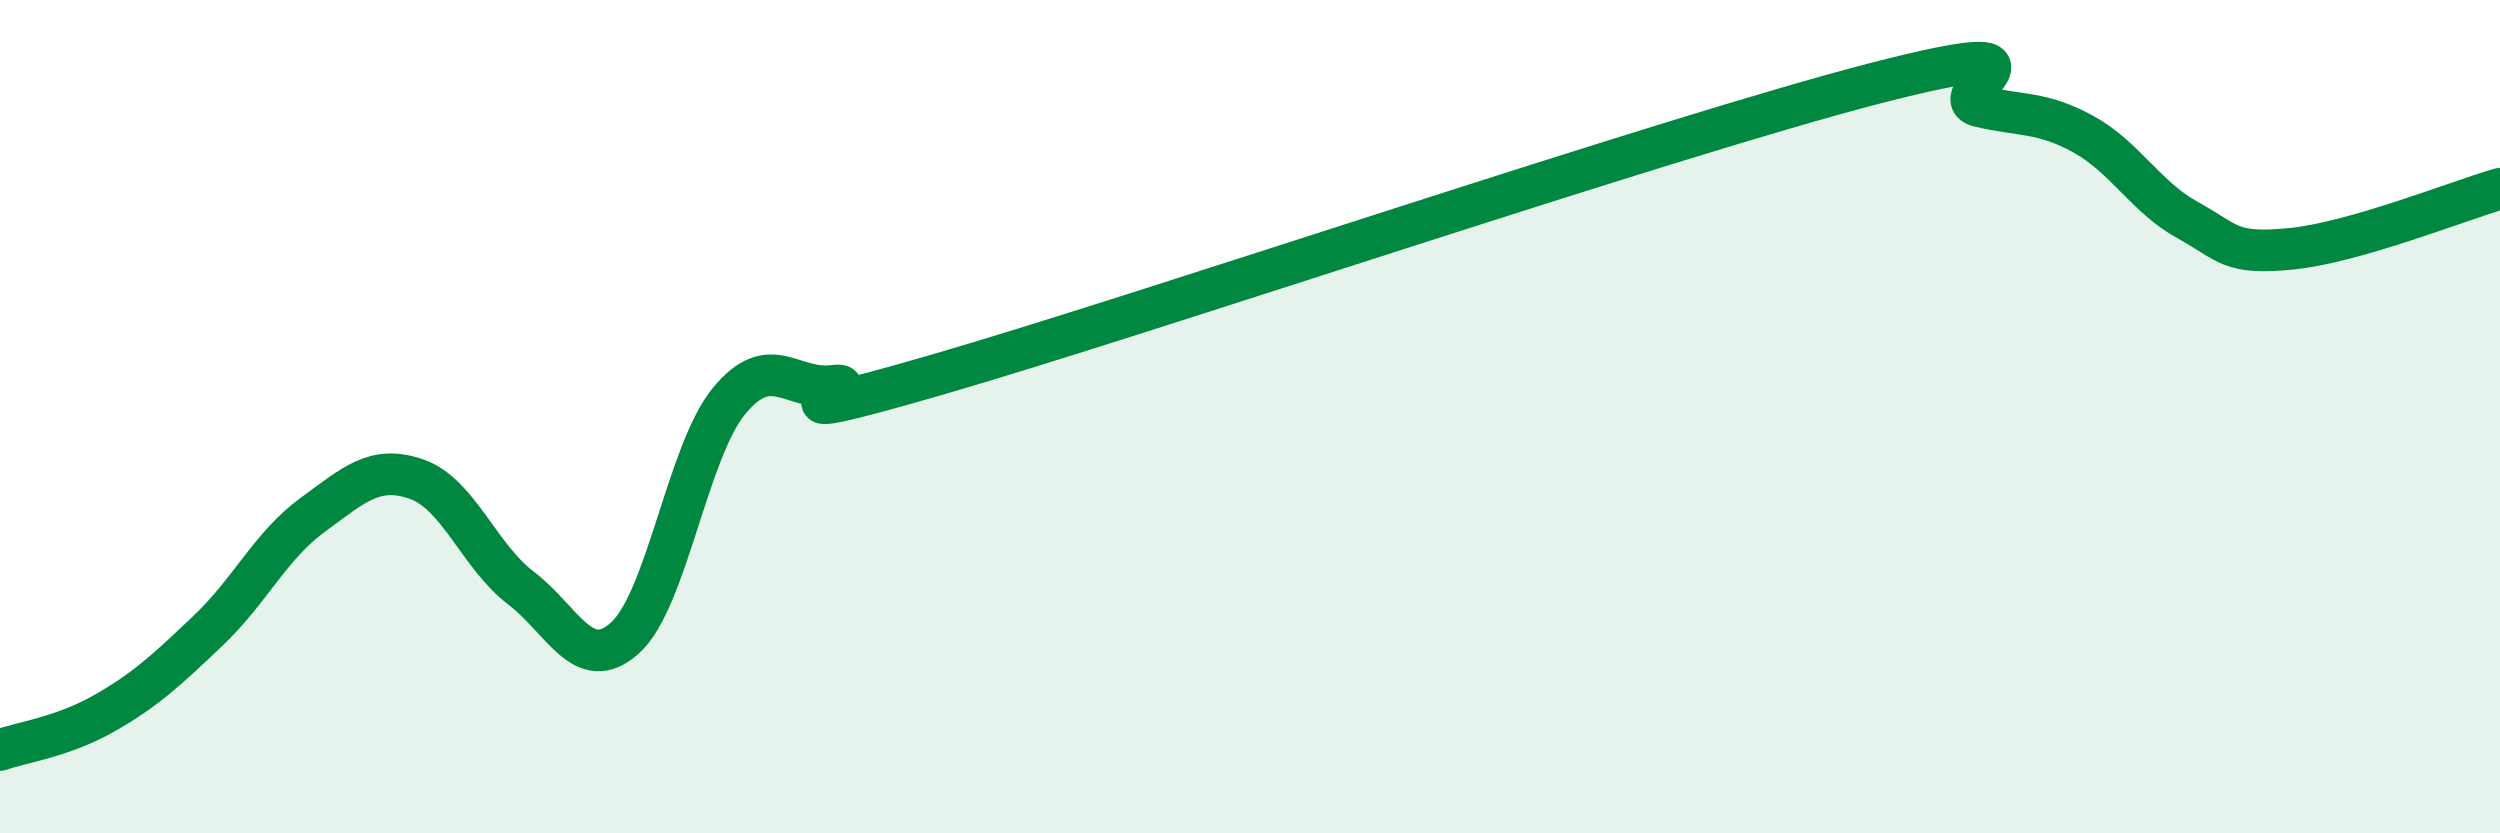
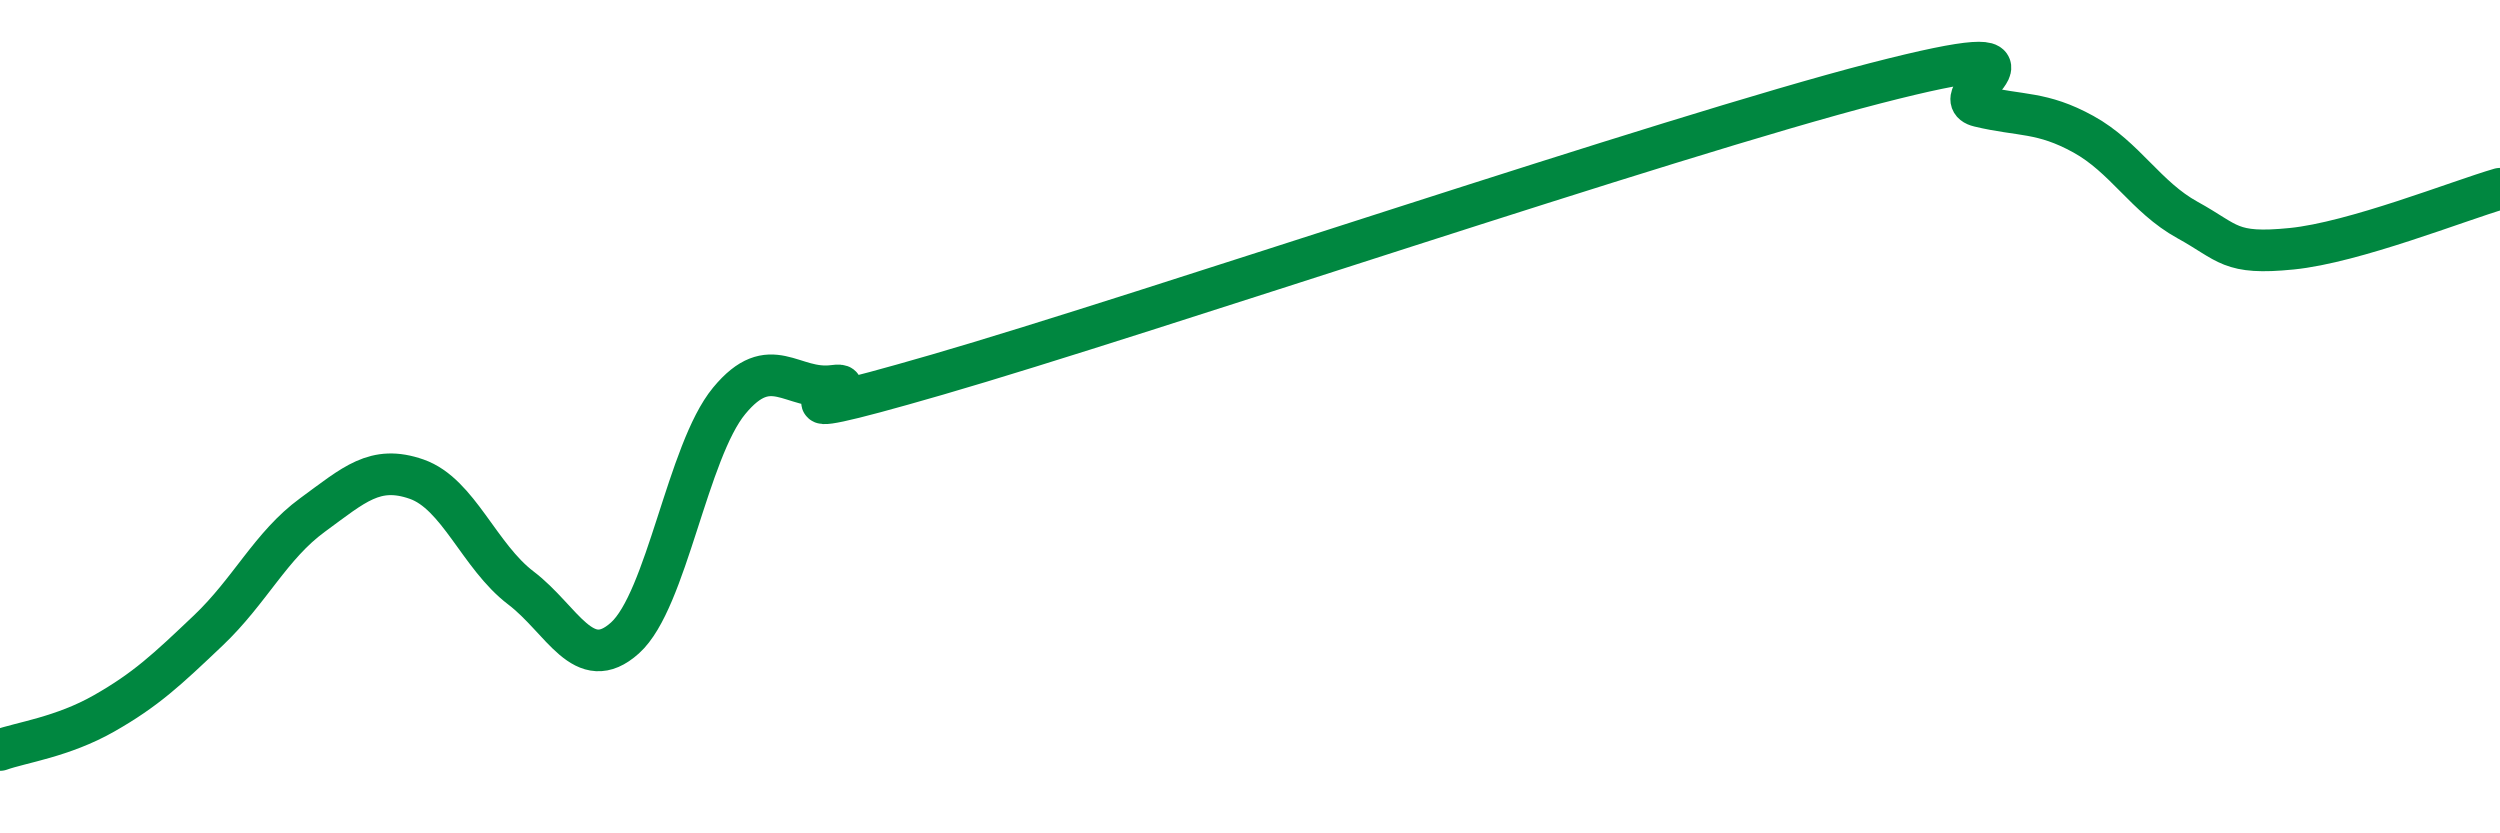
<svg xmlns="http://www.w3.org/2000/svg" width="60" height="20" viewBox="0 0 60 20">
-   <path d="M 0,18 C 0.5,17.82 1.5,17.69 2.5,17.12 C 3.5,16.55 4,16.08 5,15.13 C 6,14.18 6.5,13.09 7.5,12.36 C 8.5,11.63 9,11.15 10,11.5 C 11,11.85 11.5,13.35 12.5,14.11 C 13.5,14.87 14,16.21 15,15.31 C 16,14.41 16.5,10.83 17.5,9.62 C 18.5,8.41 19,9.39 20,9.26 C 21,9.13 17.5,10.44 22.5,8.99 C 27.5,7.54 40,3.29 45,2 C 50,0.71 46.5,2.31 47.5,2.55 C 48.5,2.79 49,2.67 50,3.22 C 51,3.77 51.5,4.73 52.5,5.28 C 53.5,5.83 53.5,6.12 55,5.97 C 56.5,5.82 59,4.82 60,4.53L60 20L0 20Z" fill="#008740" opacity="0.1" stroke-linecap="round" stroke-linejoin="round" />
  <path d="M 0,18 C 0.5,17.82 1.5,17.69 2.5,17.12 C 3.5,16.55 4,16.08 5,15.13 C 6,14.18 6.5,13.09 7.5,12.36 C 8.5,11.63 9,11.15 10,11.5 C 11,11.85 11.5,13.35 12.5,14.11 C 13.5,14.87 14,16.21 15,15.31 C 16,14.41 16.5,10.83 17.5,9.62 C 18.5,8.41 19,9.39 20,9.26 C 21,9.13 17.5,10.44 22.5,8.99 C 27.5,7.54 40,3.29 45,2 C 50,0.71 46.5,2.31 47.5,2.55 C 48.5,2.79 49,2.67 50,3.22 C 51,3.77 51.5,4.73 52.5,5.28 C 53.5,5.83 53.5,6.12 55,5.97 C 56.5,5.82 59,4.82 60,4.53" stroke="#008740" stroke-width="1" fill="none" stroke-linecap="round" stroke-linejoin="round" />
</svg>